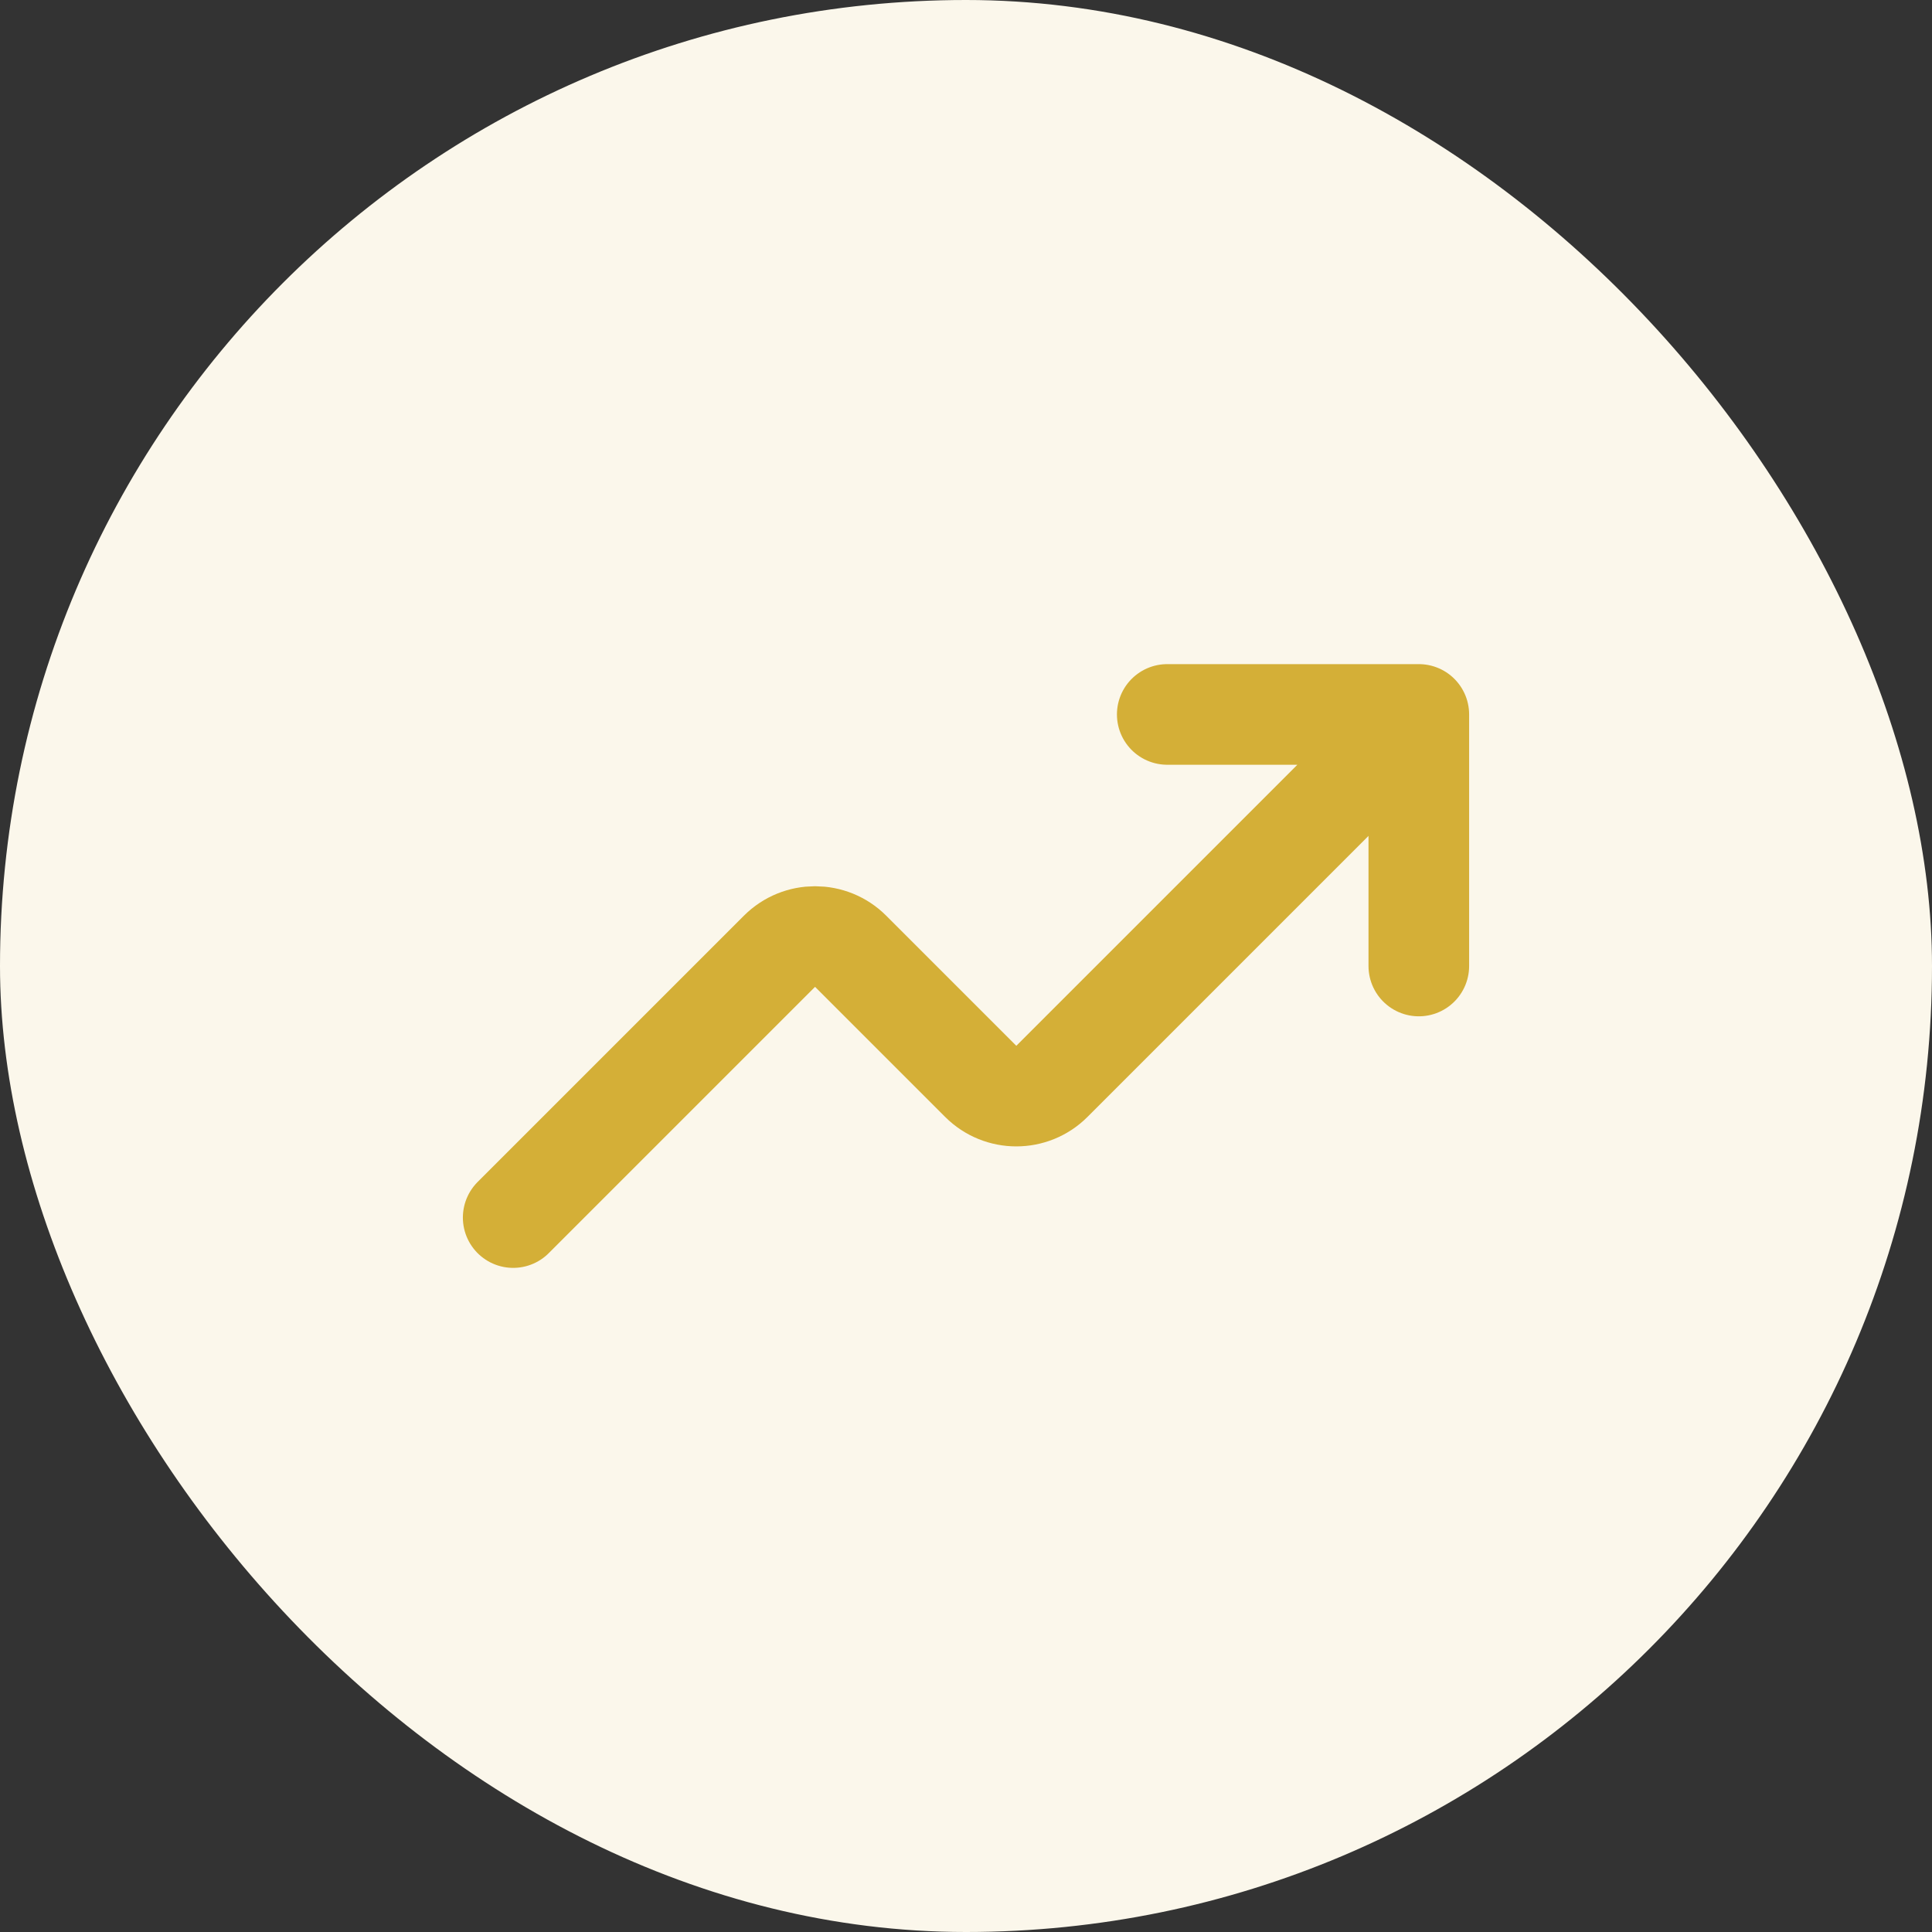
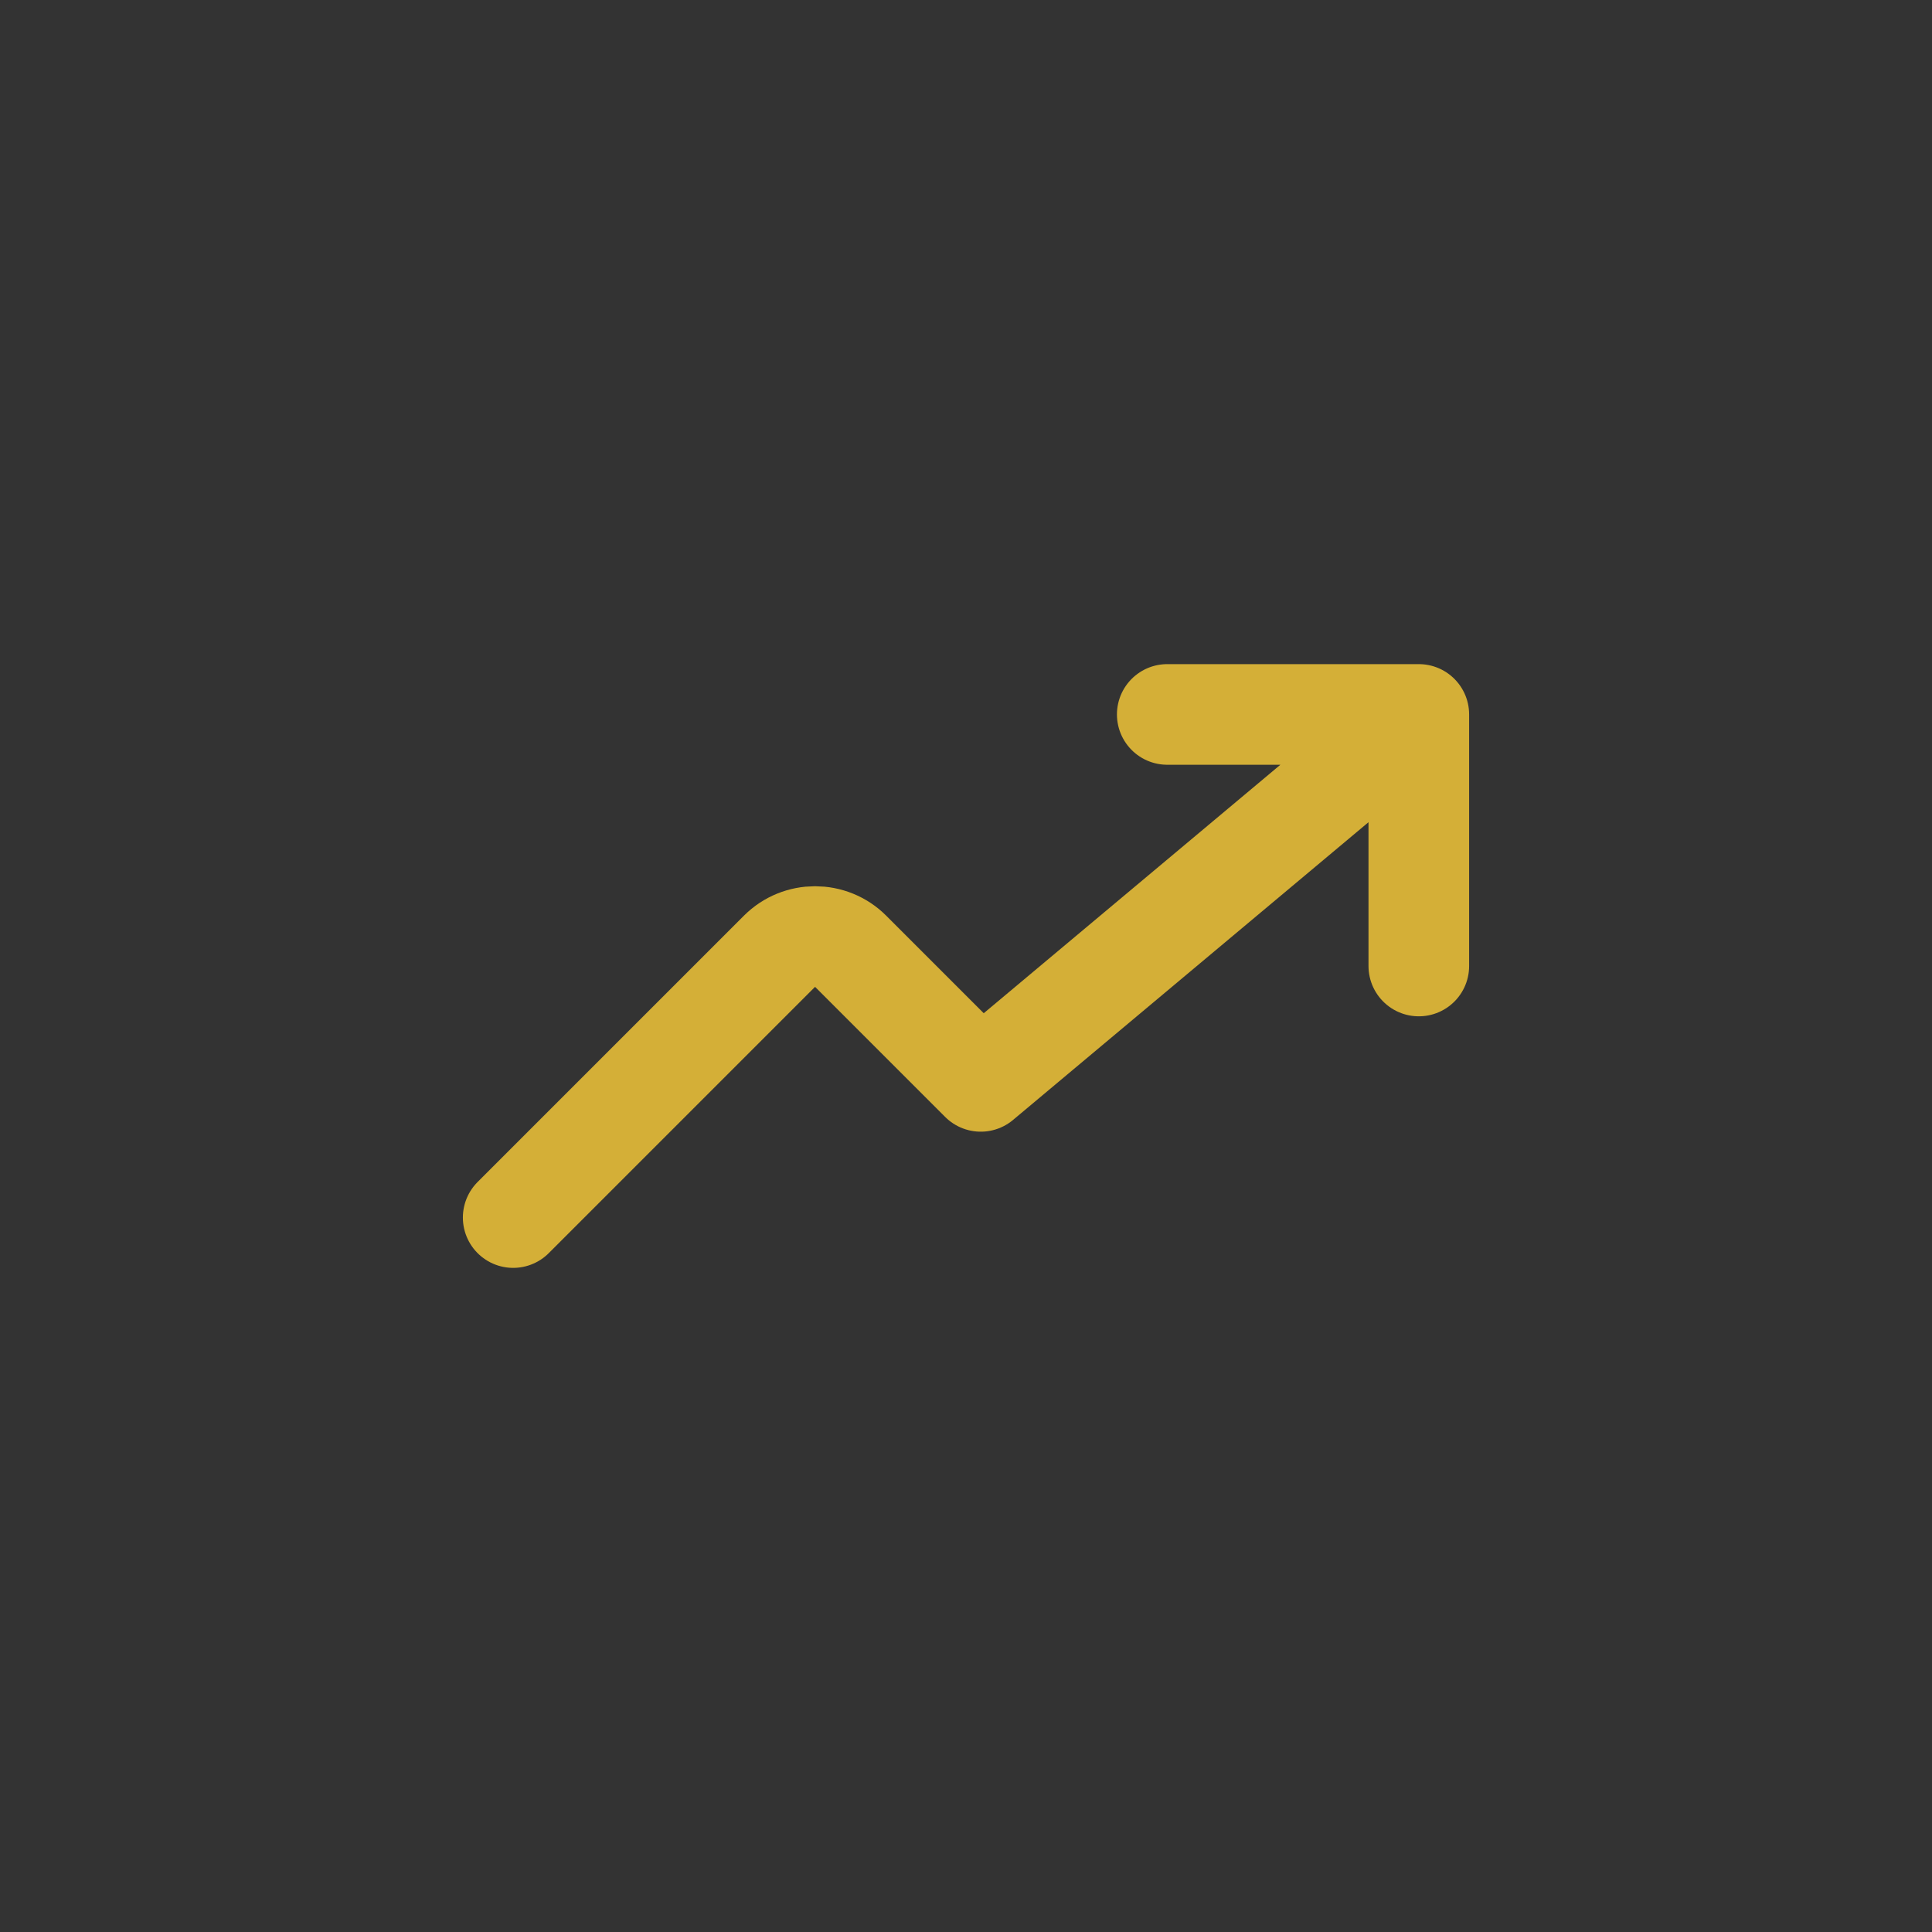
<svg xmlns="http://www.w3.org/2000/svg" width="800px" height="800px" viewBox="-7.2 -7.2 38.40 38.40" fill="none">
  <rect x="-7.2" y="-7.2" width="38.40" height="38.40" fill="#333333" stroke="none" />
  <g id="SVGRepo_bgCarrier" stroke-width="0">
-     <rect x="-7.2" y="-7.2" width="38.40" height="38.40" rx="19.2" fill="#fbf7eb" strokewidth="0" />
-   </g>
+     </g>
  <g id="SVGRepo_tracerCarrier" stroke-linecap="round" stroke-linejoin="round" />
  <g id="SVGRepo_iconCarrier">
-     <path d="M3 17L8.293 11.707C8.683 11.317 9.317 11.317 9.707 11.707L12.293 14.293C12.683 14.683 13.317 14.683 13.707 14.293L21 7M21 7H16M21 7V12" stroke="#d4af37" stroke-width="2" stroke-linecap="round" stroke-linejoin="round" />
+     <path d="M3 17L8.293 11.707C8.683 11.317 9.317 11.317 9.707 11.707L12.293 14.293L21 7M21 7H16M21 7V12" stroke="#d4af37" stroke-width="2" stroke-linecap="round" stroke-linejoin="round" />
  </g>
</svg>